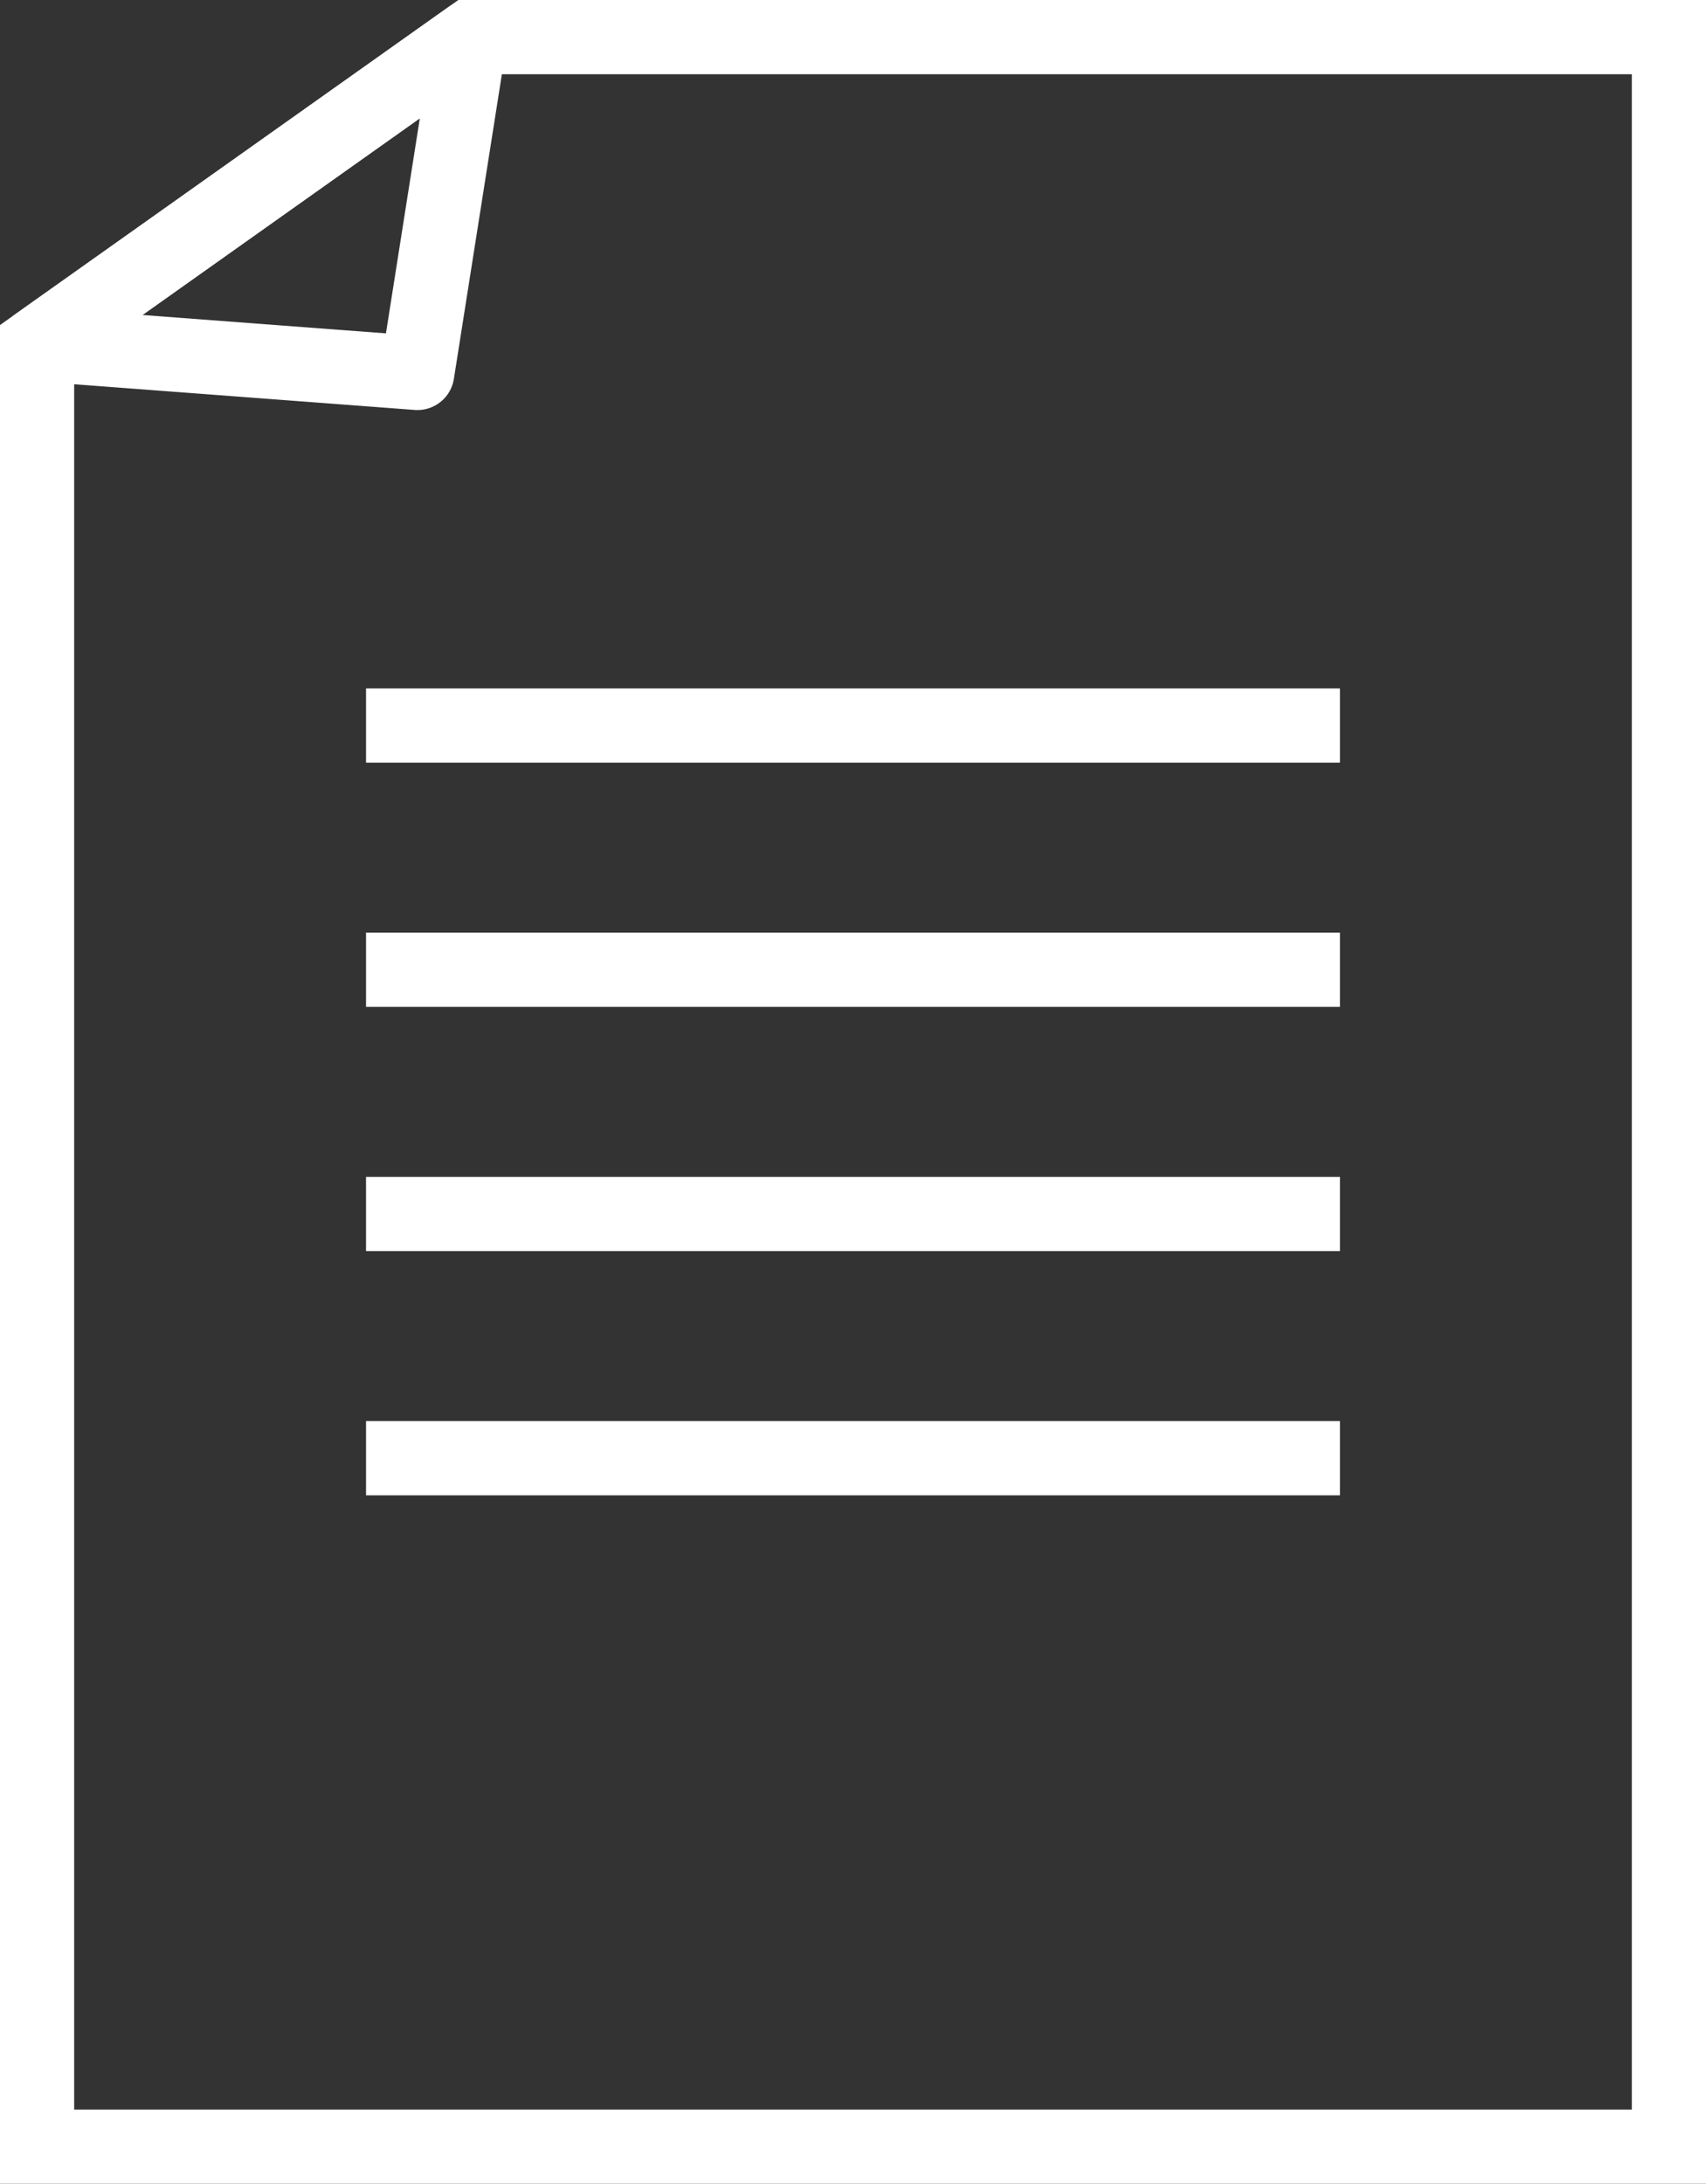
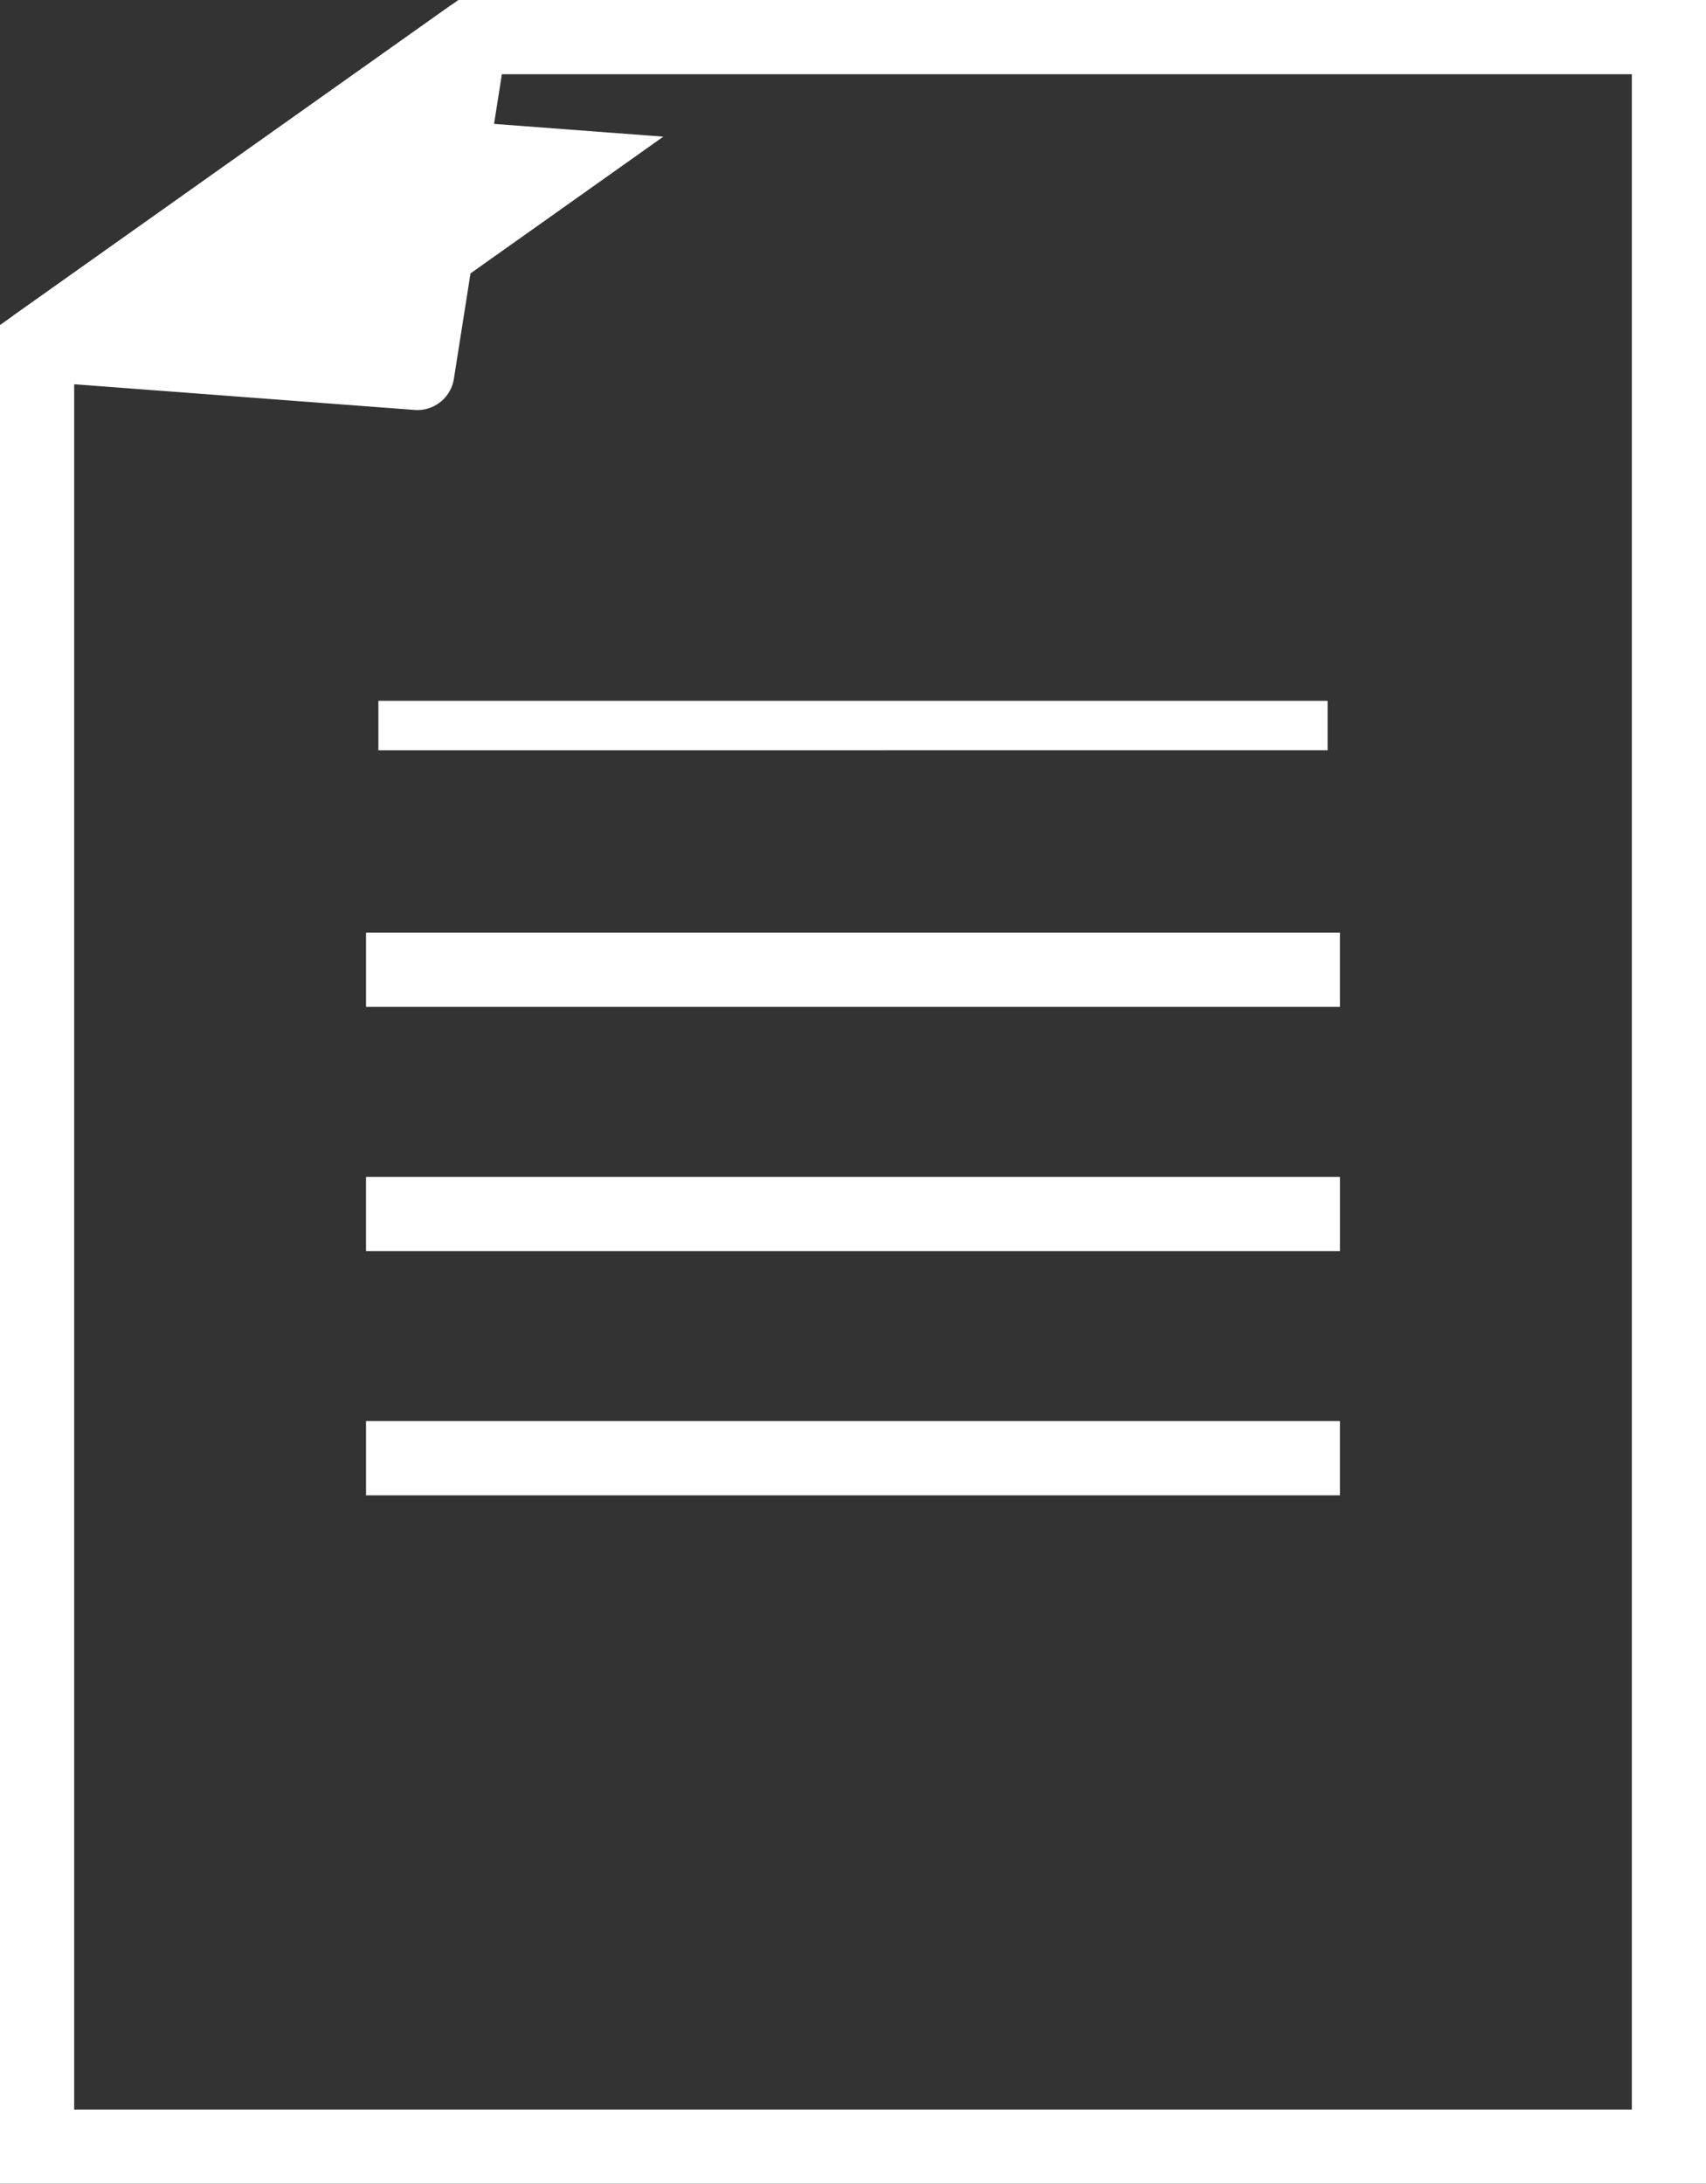
<svg xmlns="http://www.w3.org/2000/svg" version="1.1" id="レイヤー_1" x="0" y="0" width="270.886" height="346.586" style="enable-background:new 0 0 270.886 346.586" xml:space="preserve">
  <rect width="100%" height="100%" fill="#333333" stroke="none" />
  <style>.st0{fill:#fff}</style>
  <path class="st0" d="M0 346.586V51.589L72.78 0h198.106v346.586H0zm259.108-11.779V11.779H76.53L11.779 57.678v277.13h247.329z" />
  <path class="st0" d="M268.923 344.623H1.963V52.603l71.442-50.64h195.518v342.66zM9.816 336.771h251.255V9.816H75.905L9.816 56.664v280.107z" />
-   <path class="st0" d="M65.808 65.06 5.447 60.505a5.9 5.9 0 0 1-5.232-4.298 5.901 5.901 0 0 1 2.27-6.38L71.25 1.085a5.889 5.889 0 0 1 6.511-.199 5.877 5.877 0 0 1 2.713 5.92l-8.401 53.299a5.86 5.86 0 0 1-6.265 4.955zm-4.525-12.152 5.379-34.134L22.624 49.99l38.659 2.918z" />
-   <path class="st0" d="M66.258 63.115c-.1 0-.199-.004-.299-.011L5.594 58.548A3.924 3.924 0 0 1 3.62 51.43L72.385 2.686a3.926 3.926 0 0 1 6.148 3.815l-8.4 53.299a3.927 3.927 0 0 1-3.875 3.315zM17.045 51.537l45.895 3.464 6.388-40.521-52.283 37.057zM58.118 109.262h154.649v11.779H58.118z" />
+   <path class="st0" d="M65.808 65.06 5.447 60.505a5.9 5.9 0 0 1-5.232-4.298 5.901 5.901 0 0 1 2.27-6.38L71.25 1.085a5.889 5.889 0 0 1 6.511-.199 5.877 5.877 0 0 1 2.713 5.92l-8.401 53.299a5.86 5.86 0 0 1-6.265 4.955zm-4.525-12.152 5.379-34.134l38.659 2.918z" />
  <path class="st0" d="M60.081 111.226h150.723v7.852H60.081zM58.118 148.024h154.649v11.779H58.118z" />
  <path class="st0" d="M60.081 149.987h150.723v7.852H60.081zM58.118 186.784h154.649v11.779H58.118z" />
  <path class="st0" d="M60.081 188.747h150.723v7.852H60.081zM58.118 225.545h154.649v11.778H58.118z" />
  <path class="st0" d="M60.081 227.509h150.723v7.852H60.081z" />
</svg>